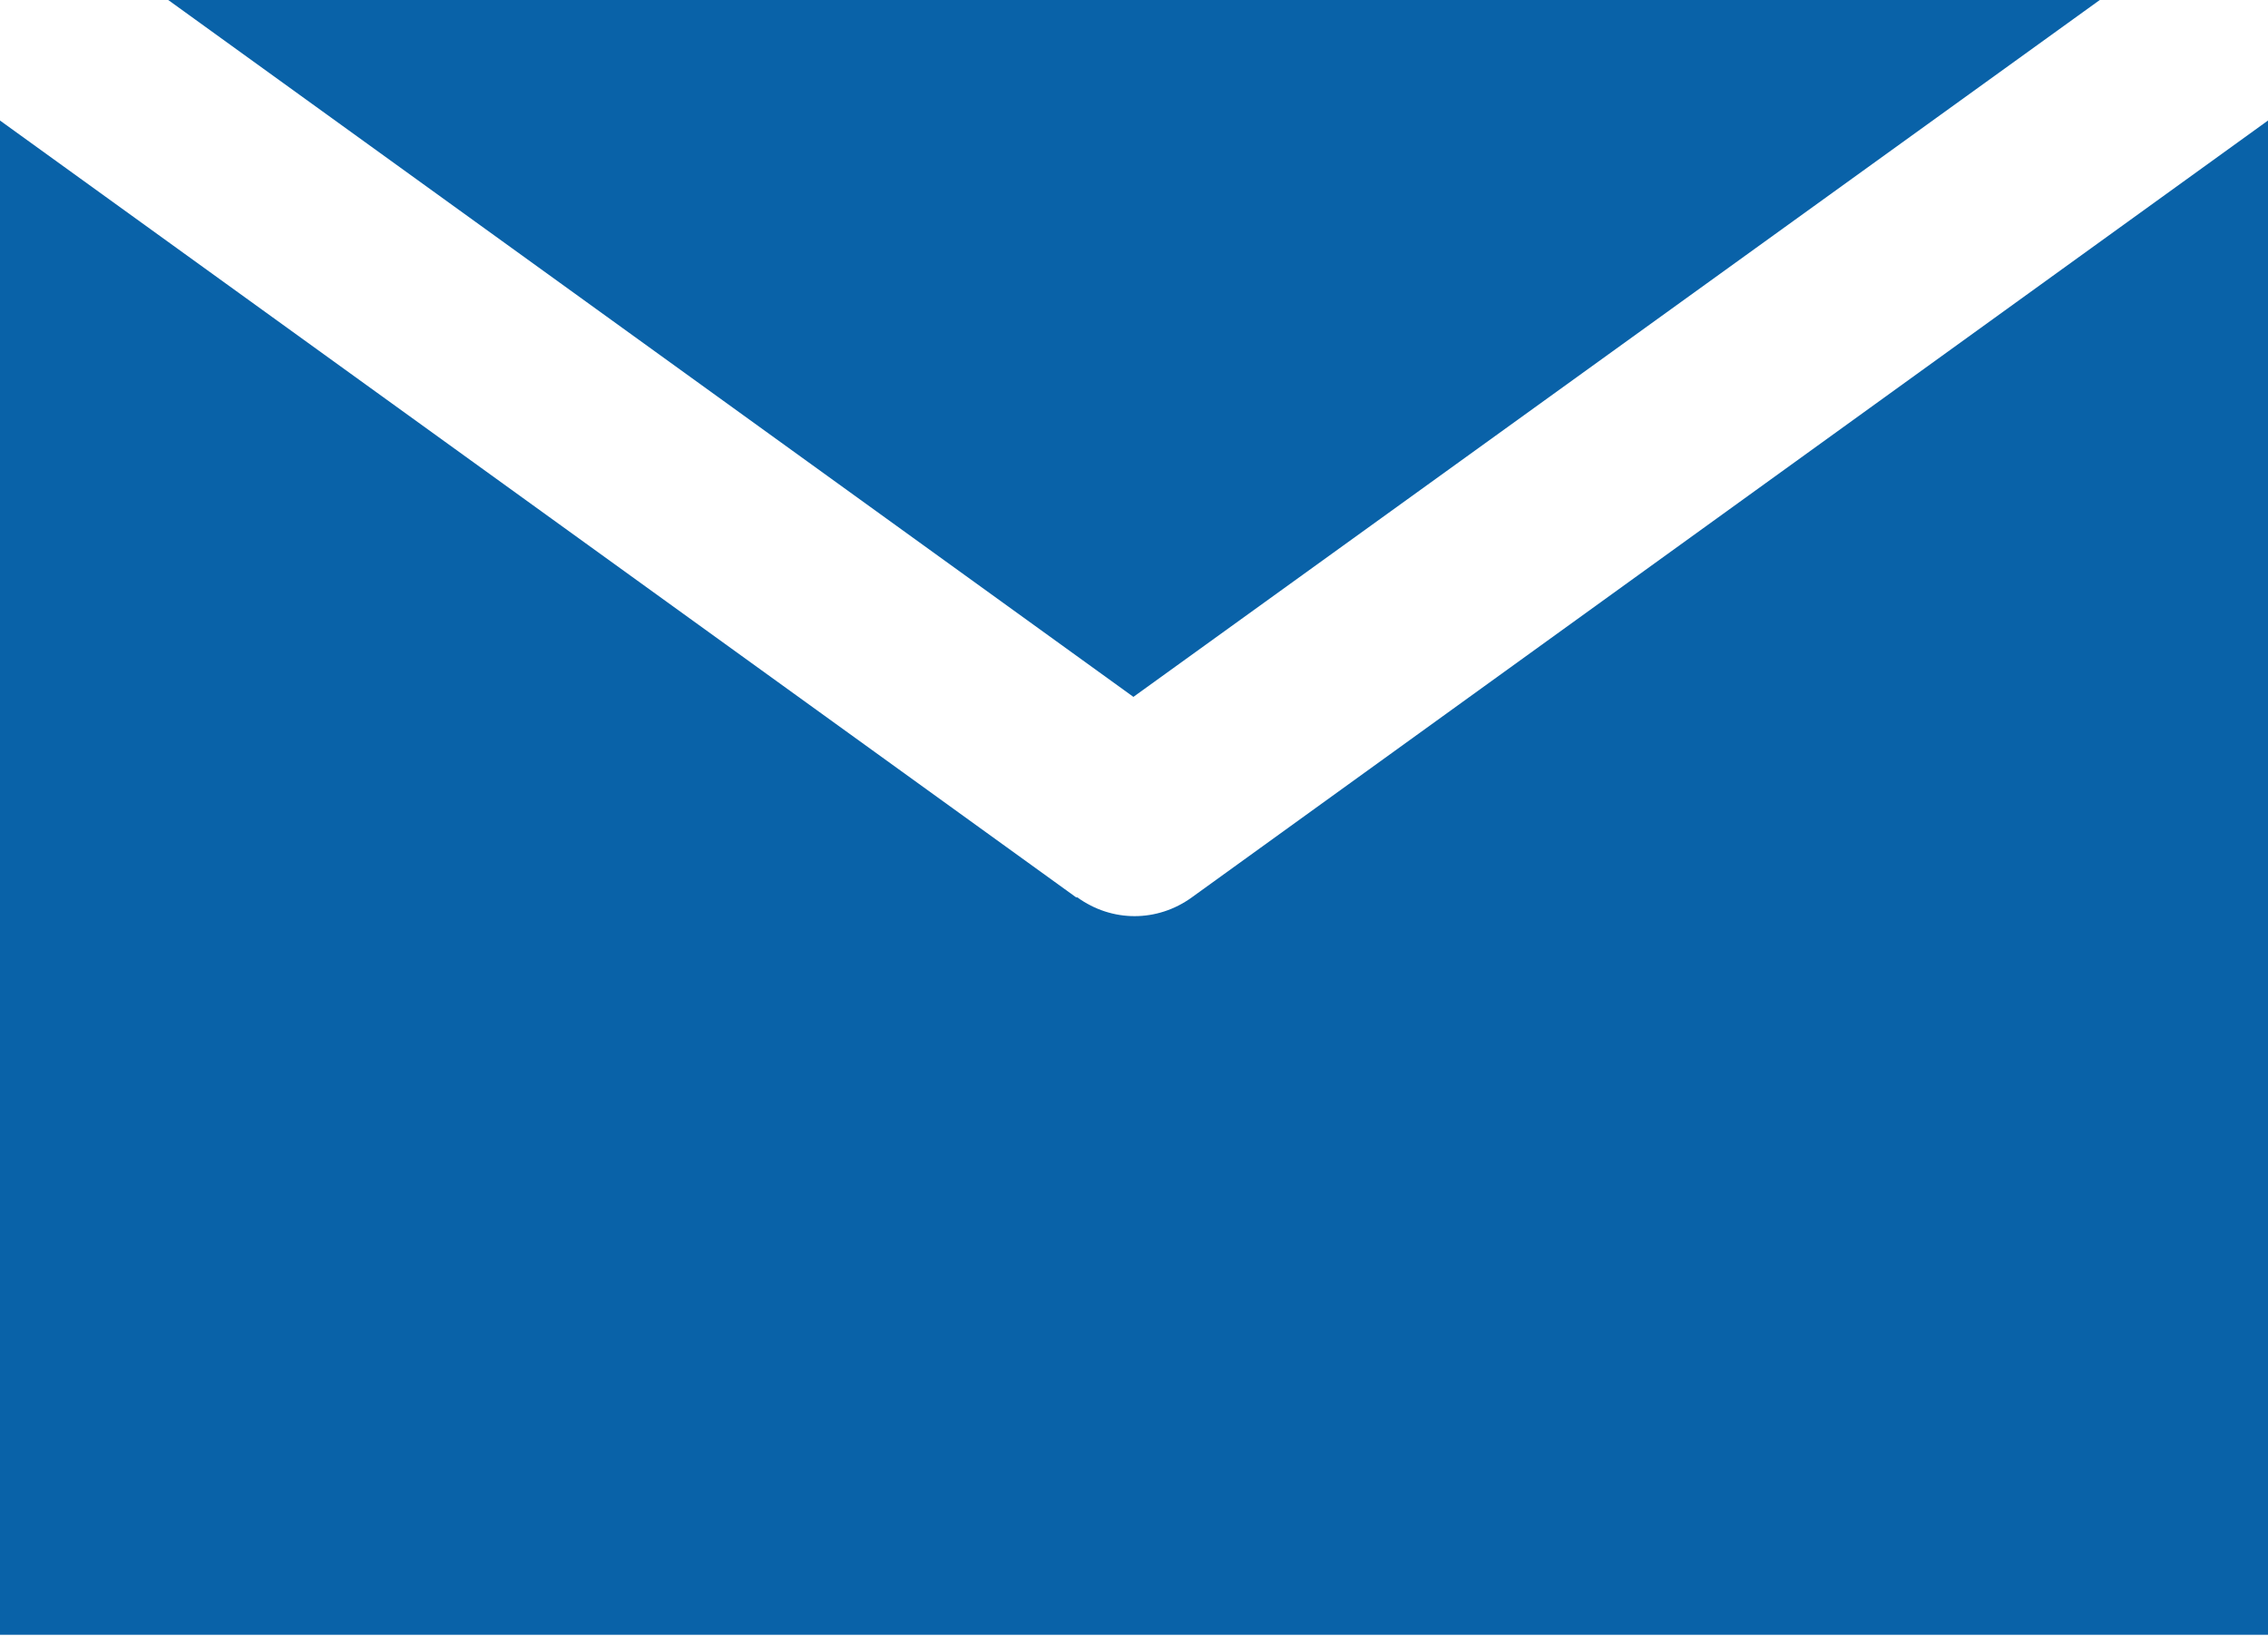
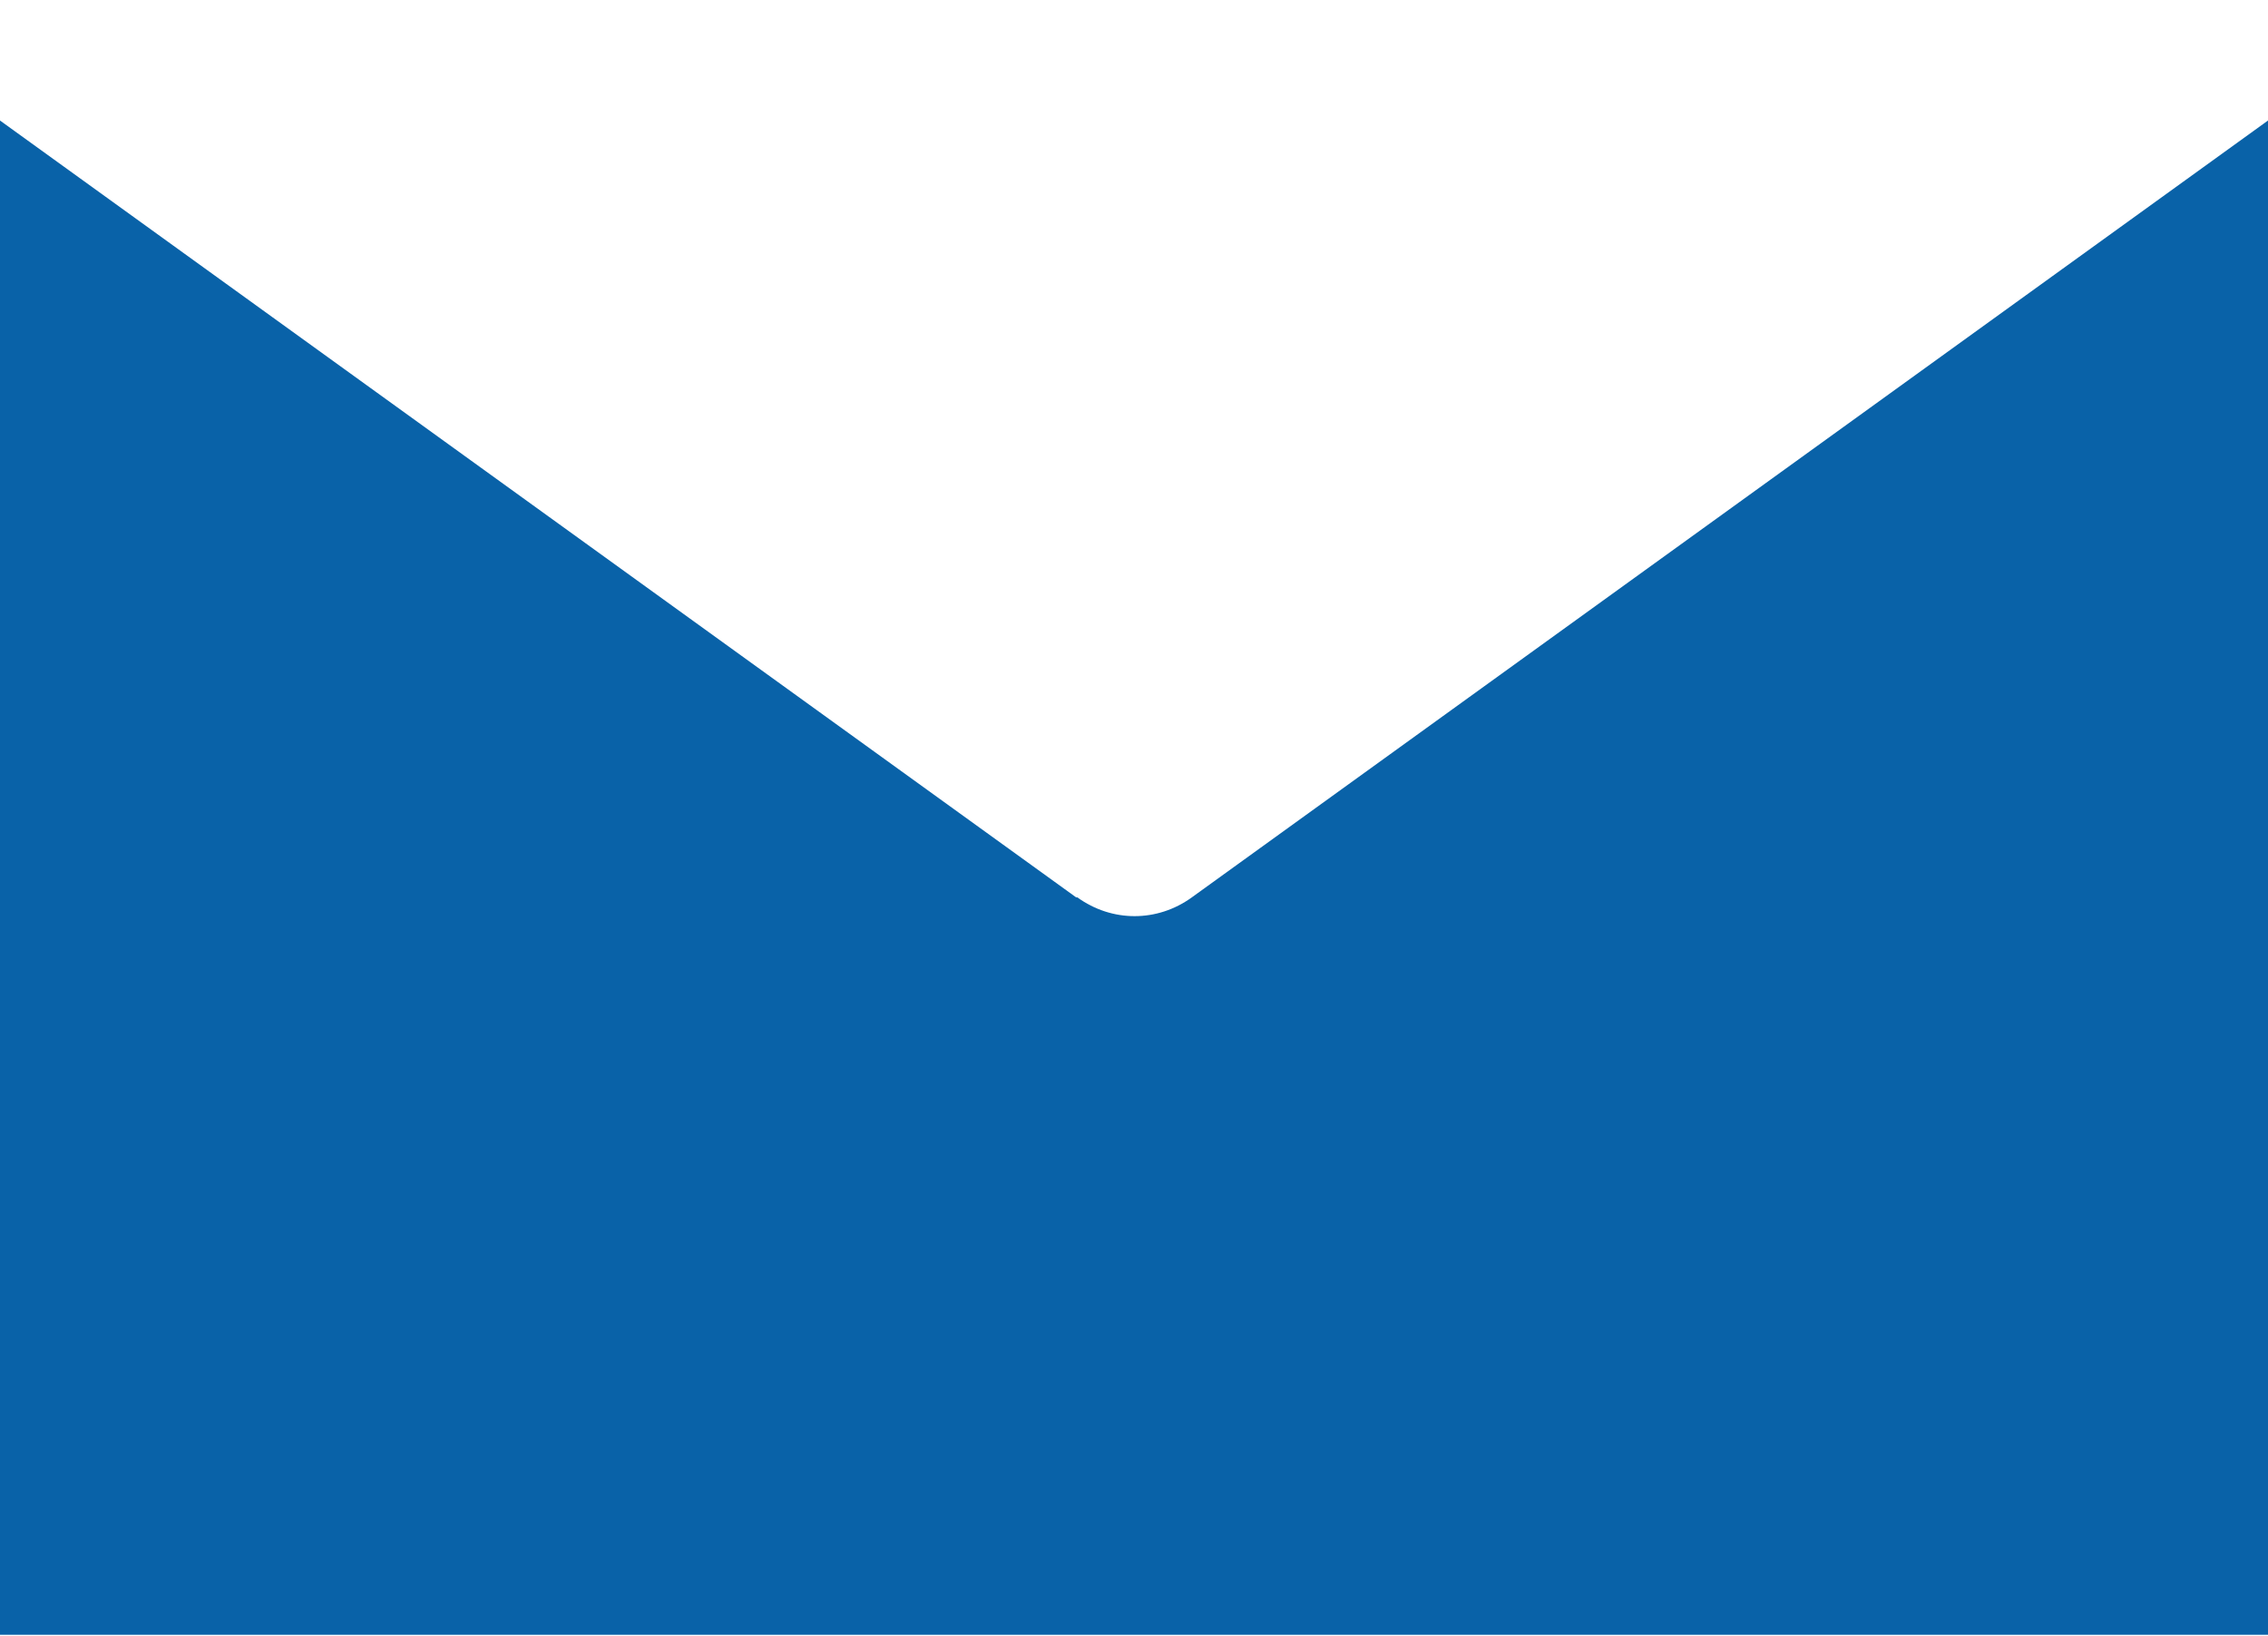
<svg xmlns="http://www.w3.org/2000/svg" id="_レイヤー_2" data-name="レイヤー_2" viewBox="0 0 19.01 13.71">
  <defs>
    <style>
      .cls-1 {
        fill: #0962a8;
      }
    </style>
  </defs>
  <g id="_コンテンツ" data-name="コンテンツ">
    <g id="_x31_2">
-       <path class="cls-1" d="M9.02,7.52L0,1.01v12.69h19.01V1.01l-9.02,6.51c-.29.21-.67.21-.96,0Z" />
-       <polygon class="cls-1" points="17.6 0 1.41 0 9.5 5.84 17.6 0" />
+       <path class="cls-1" d="M9.02,7.52L0,1.01v12.69h19.01V1.01l-9.02,6.51c-.29.21-.67.21-.96,0" />
    </g>
  </g>
</svg>